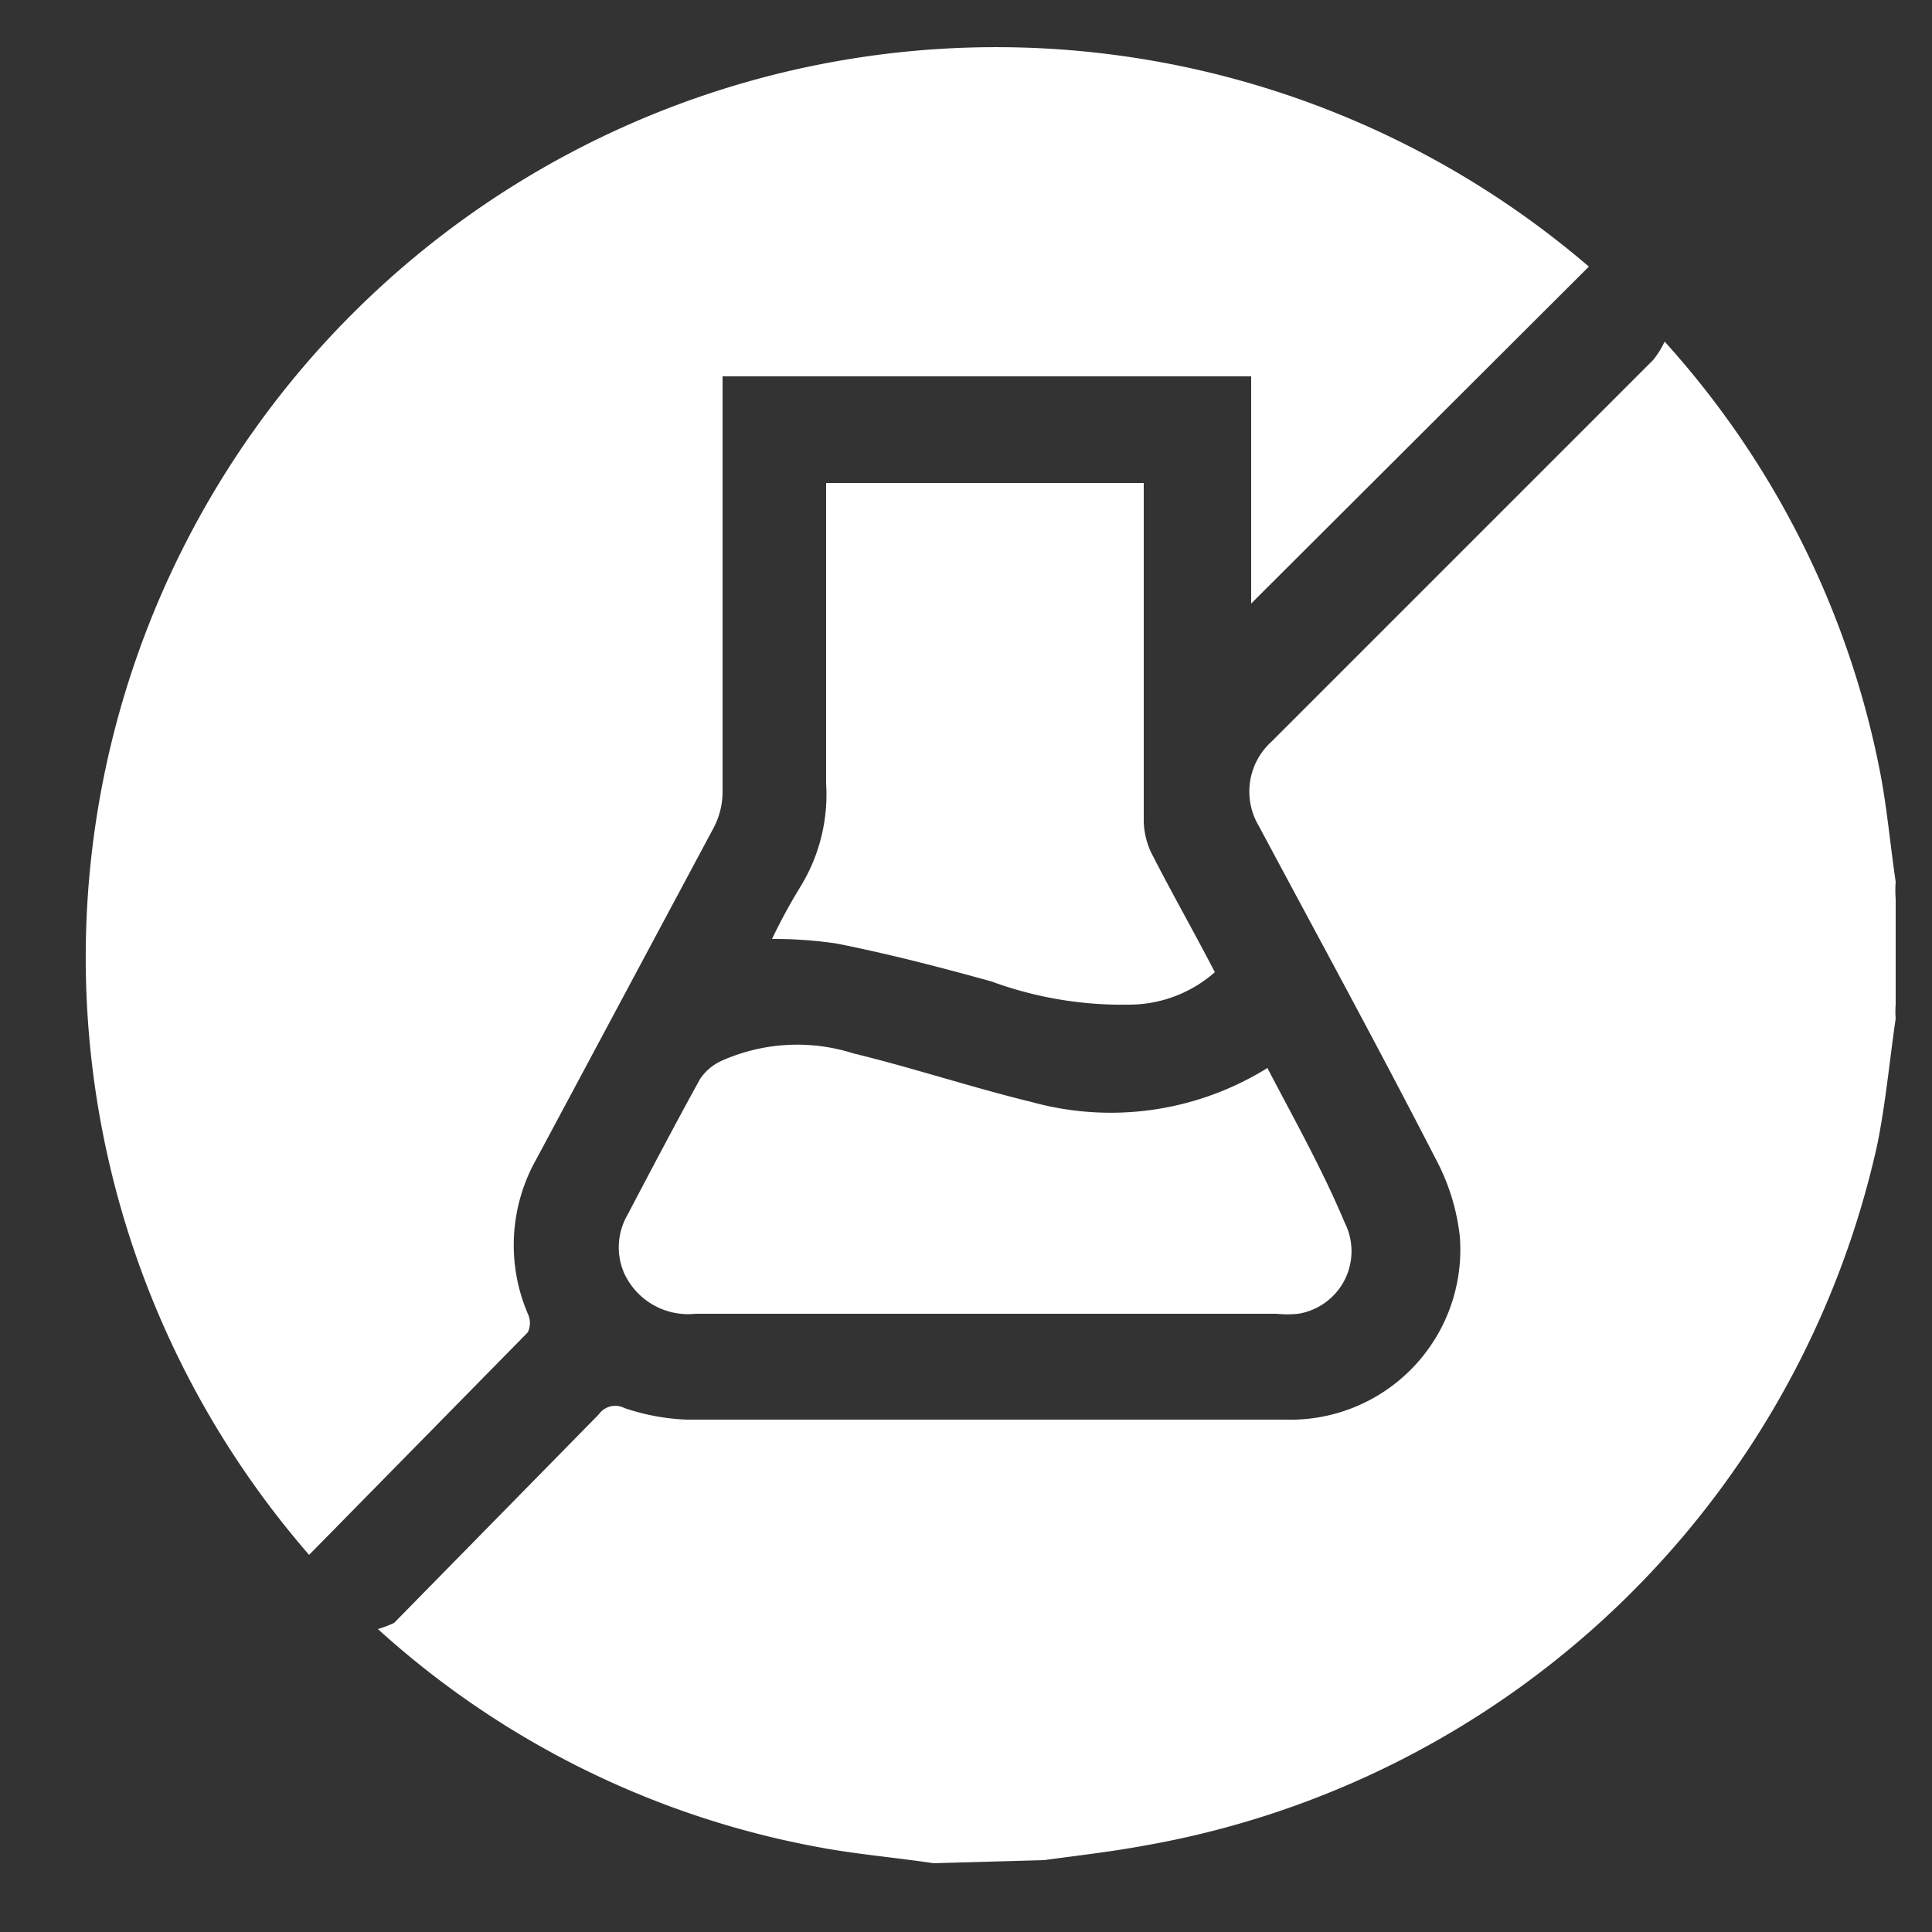
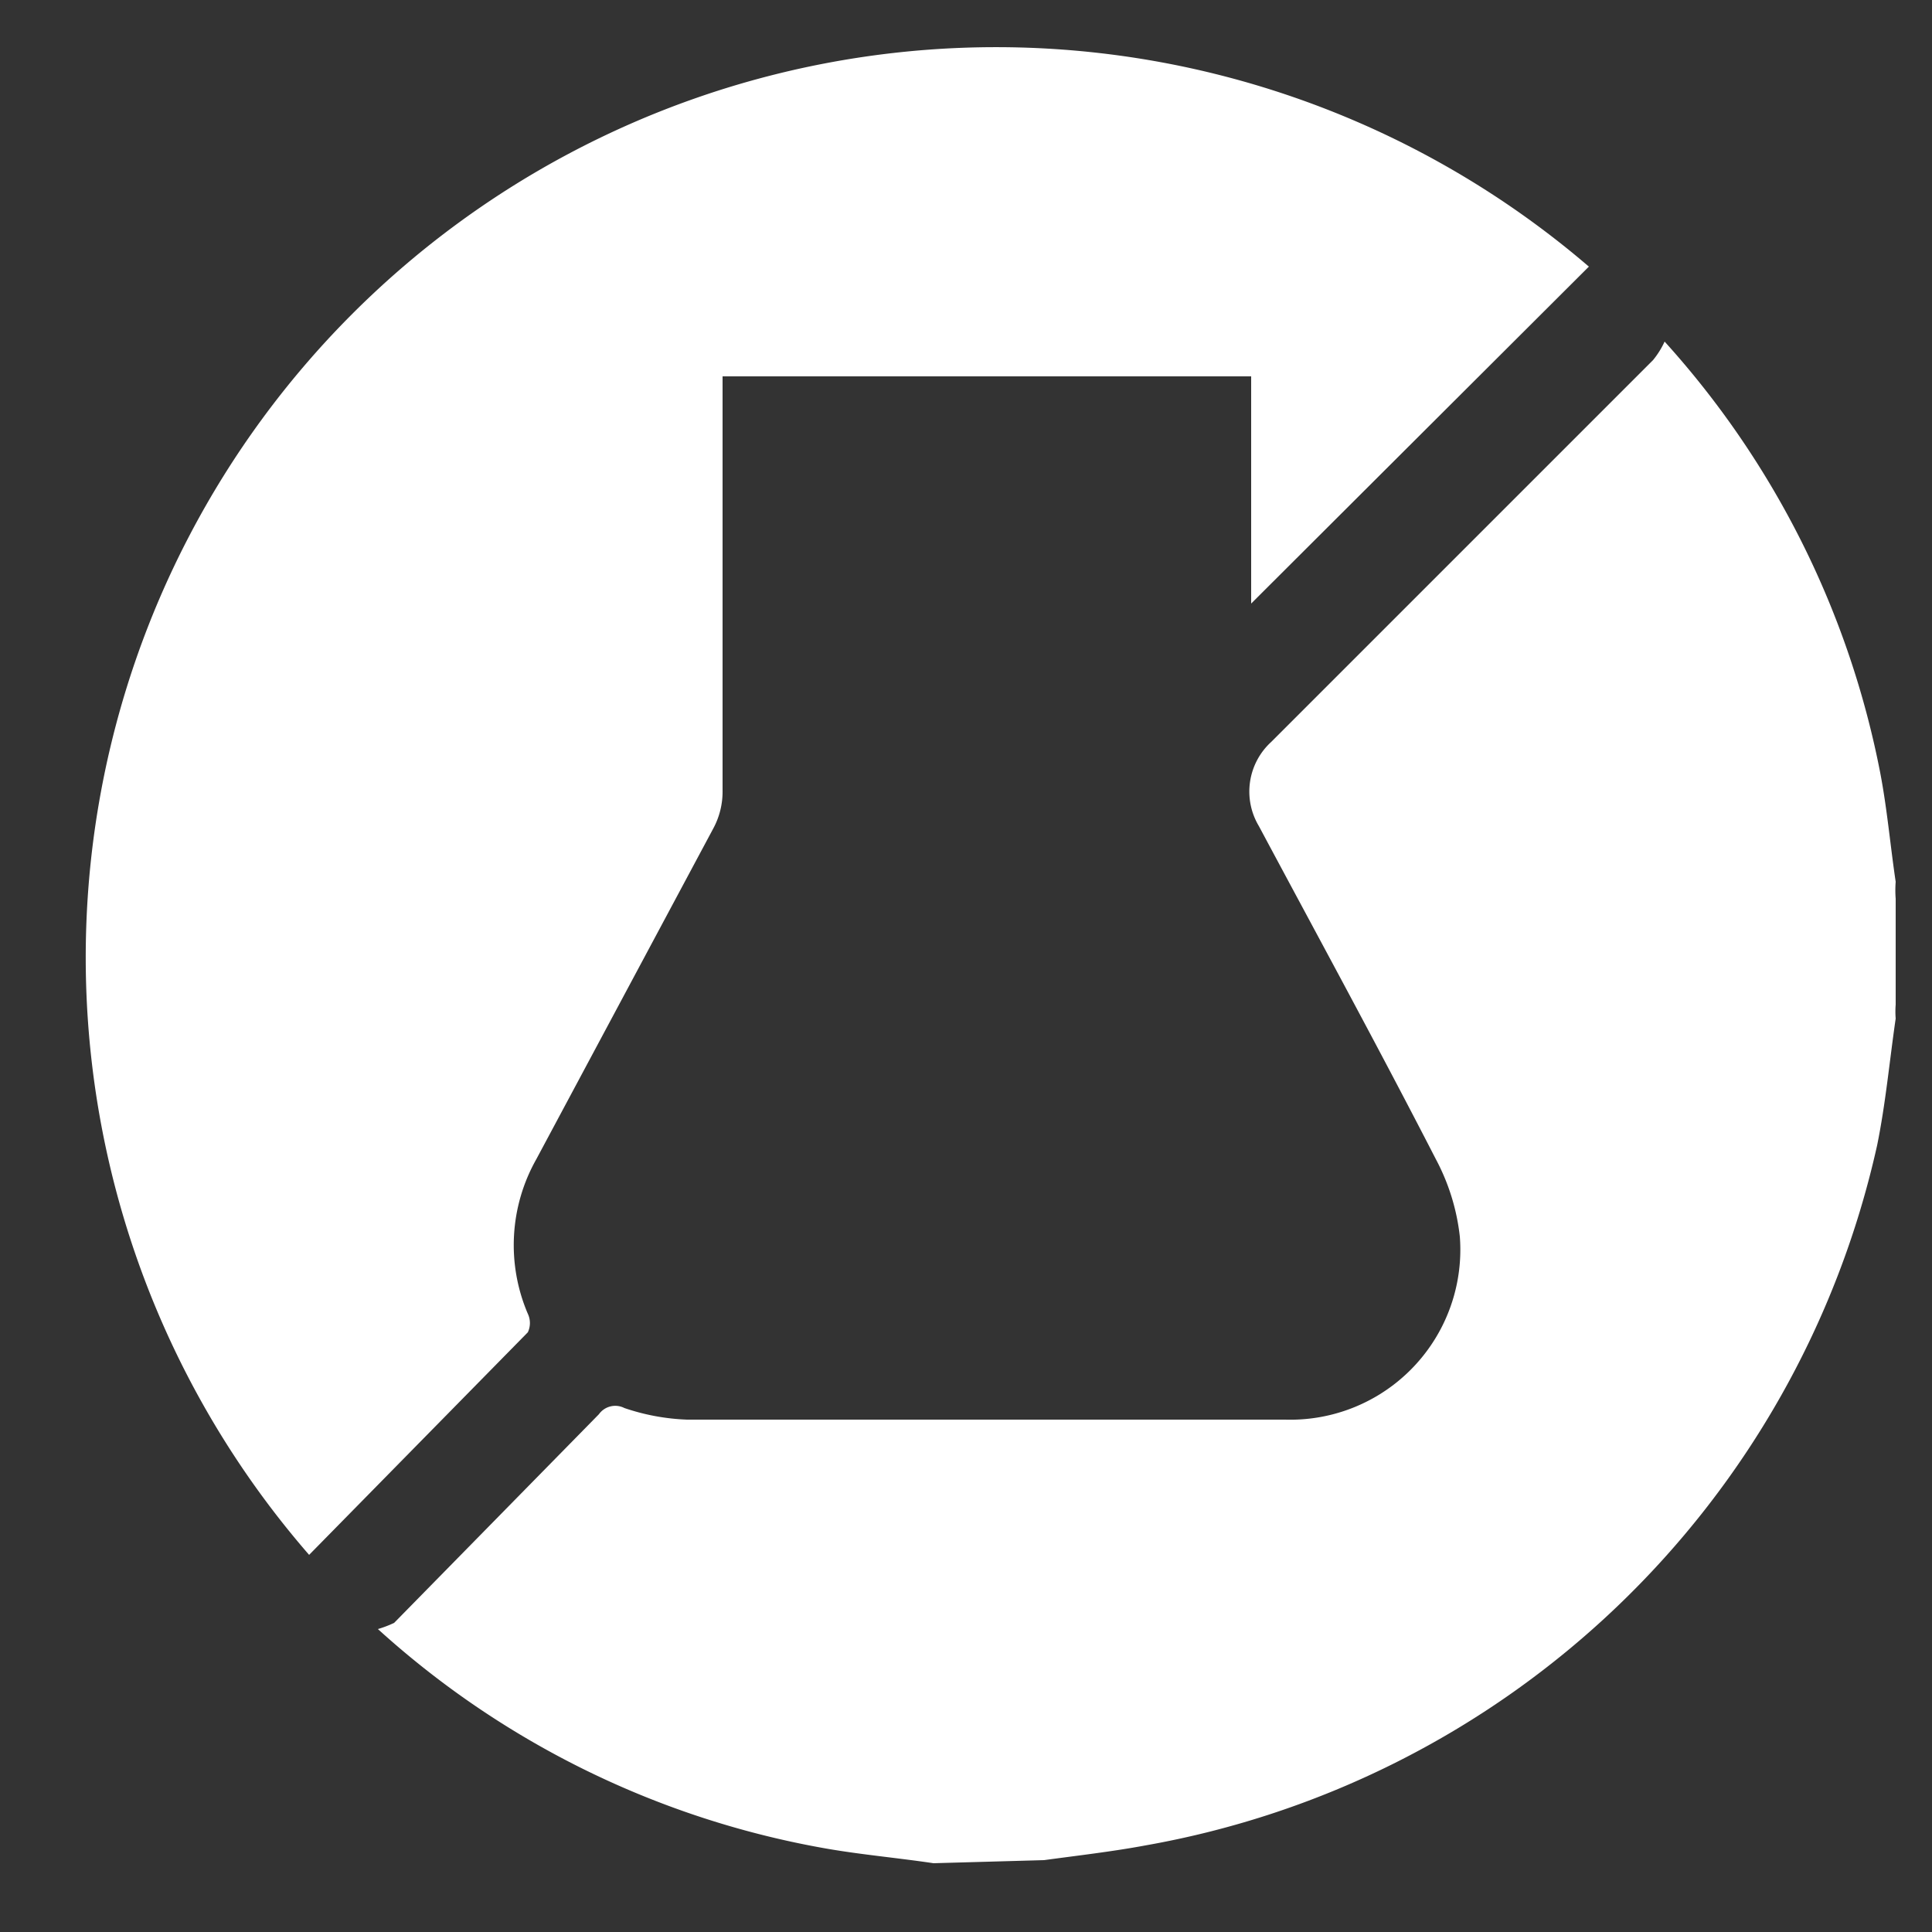
<svg xmlns="http://www.w3.org/2000/svg" viewBox="0 0 25 25" data-name="Layer 1" id="Layer_1">
  <rect x="0" y="0" width="25" height="25" fill="#333333" stroke="none" />
  <defs>
    <style>.cls-1{fill:#fff;}</style>
  </defs>
  <title>HYPOALLERGENIC</title>
  <path d="M12.08,24.11c-.47-.07-.93-.11-1.39-.19a11.61,11.61,0,0,1-5.8-2.84A1.43,1.43,0,0,0,5.1,21L7.75,18.3a.26.26,0,0,1,.33-.08,2.83,2.83,0,0,0,.81.15c2.58,0,5.16,0,7.74,0A2.2,2.2,0,0,0,18.89,16a2.77,2.77,0,0,0-.31-1c-.74-1.44-1.52-2.87-2.29-4.31a.87.87,0,0,1,.16-1.09l4.94-4.94a1.1,1.1,0,0,0,.15-.24A11.61,11.61,0,0,1,24.33,10c.09.47.13.94.2,1.41a1.43,1.43,0,0,0,0,.22V13a1.16,1.16,0,0,0,0,.18c-.08.55-.13,1.1-.24,1.64a11.8,11.8,0,0,1-9.47,9.06c-.43.08-.87.13-1.31.19Z" class="cls-1" />
  <path d="M9.35,4.87v.29c0,1.69,0,3.38,0,5.07a1,1,0,0,1-.12.49L6.94,15a2.26,2.26,0,0,0-.11,2,.28.28,0,0,1,0,.24L4,20.12A11.78,11.78,0,0,1,20.56,3.45L16.19,7.81V4.87Z" class="cls-1" />
-   <path d="M14.8,6.25v.38c0,1.33,0,2.66,0,4a1,1,0,0,0,.1.41c.26.51.54,1,.82,1.54a1.68,1.68,0,0,1-1.11.42,4.9,4.9,0,0,1-1.78-.3c-.65-.18-1.3-.35-2-.49a5.53,5.53,0,0,0-.84-.06,7.37,7.37,0,0,1,.37-.68,2.28,2.28,0,0,0,.33-1.33c0-1.2,0-2.41,0-3.62V6.25Z" class="cls-1" />
-   <path d="M16.4,13.82c.35.67.71,1.31,1,2A.82.82,0,0,1,16.8,17a1.32,1.32,0,0,1-.28,0H9a.91.91,0,0,1-.93-.54.84.84,0,0,1,.05-.74c.31-.59.62-1.18.94-1.76a.67.67,0,0,1,.27-.23,2.4,2.4,0,0,1,1.71-.1c.78.19,1.53.44,2.31.63A3.84,3.84,0,0,0,16.4,13.82Z" class="cls-1" />
</svg>